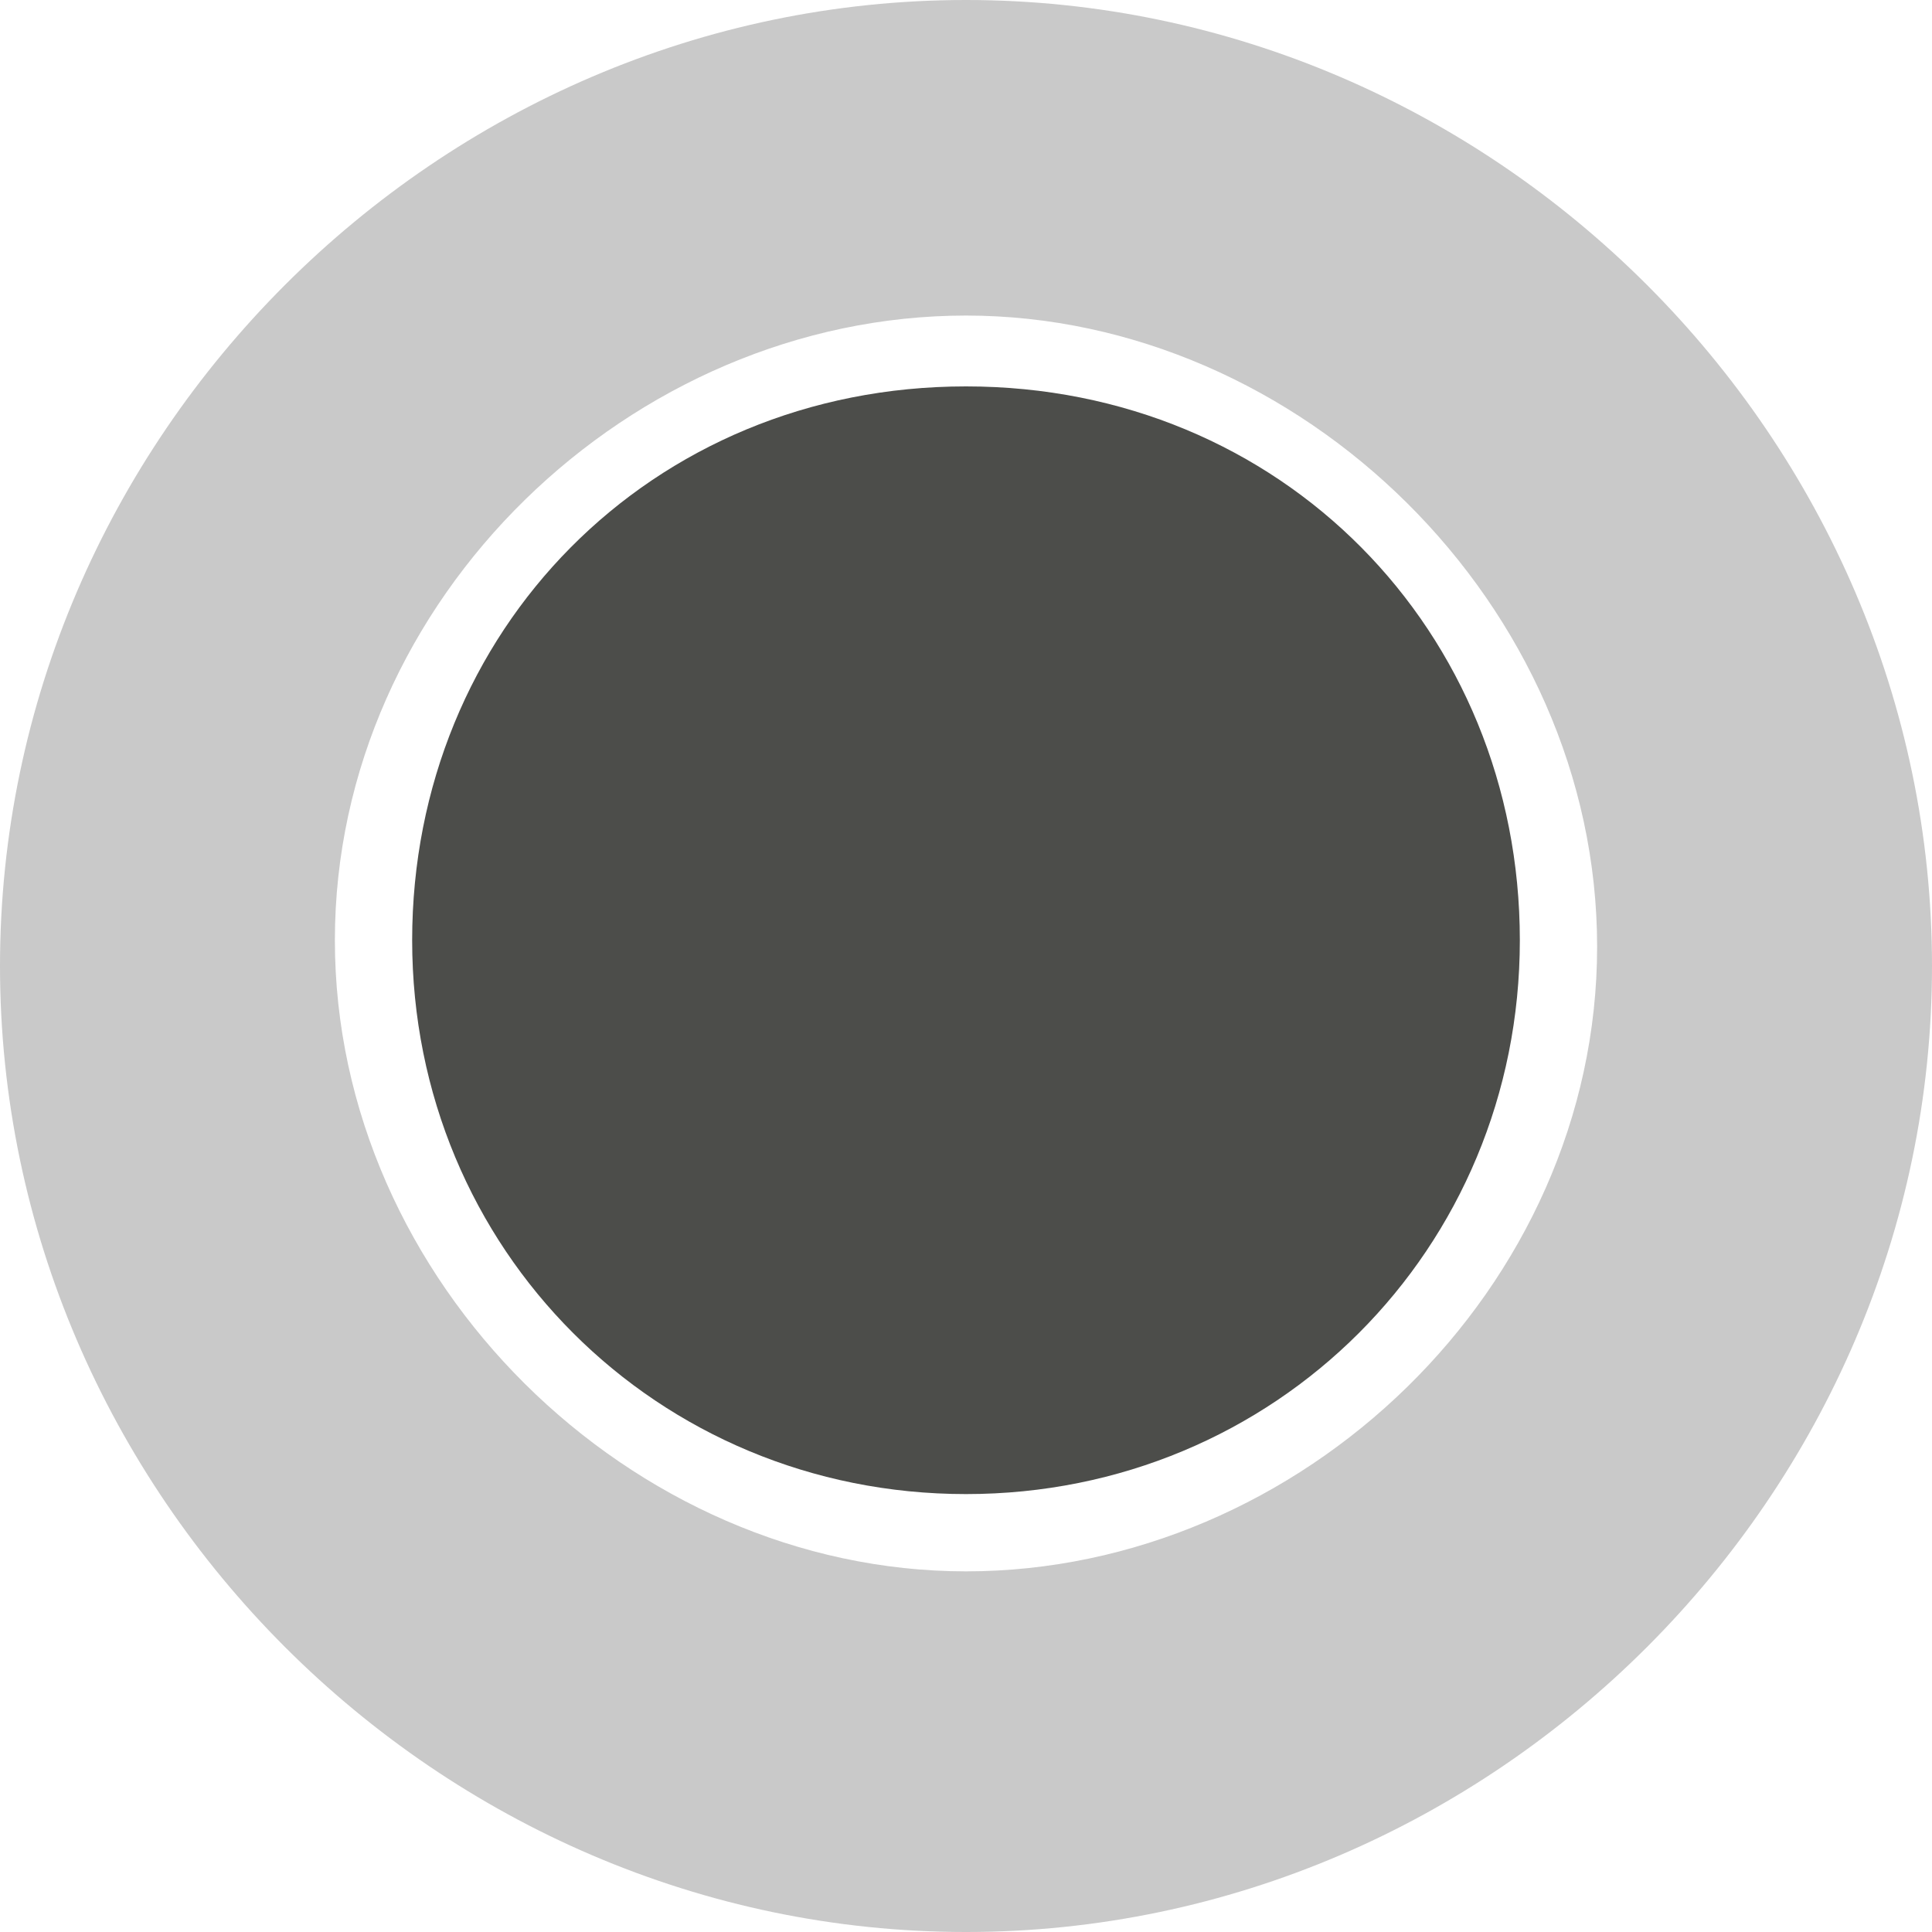
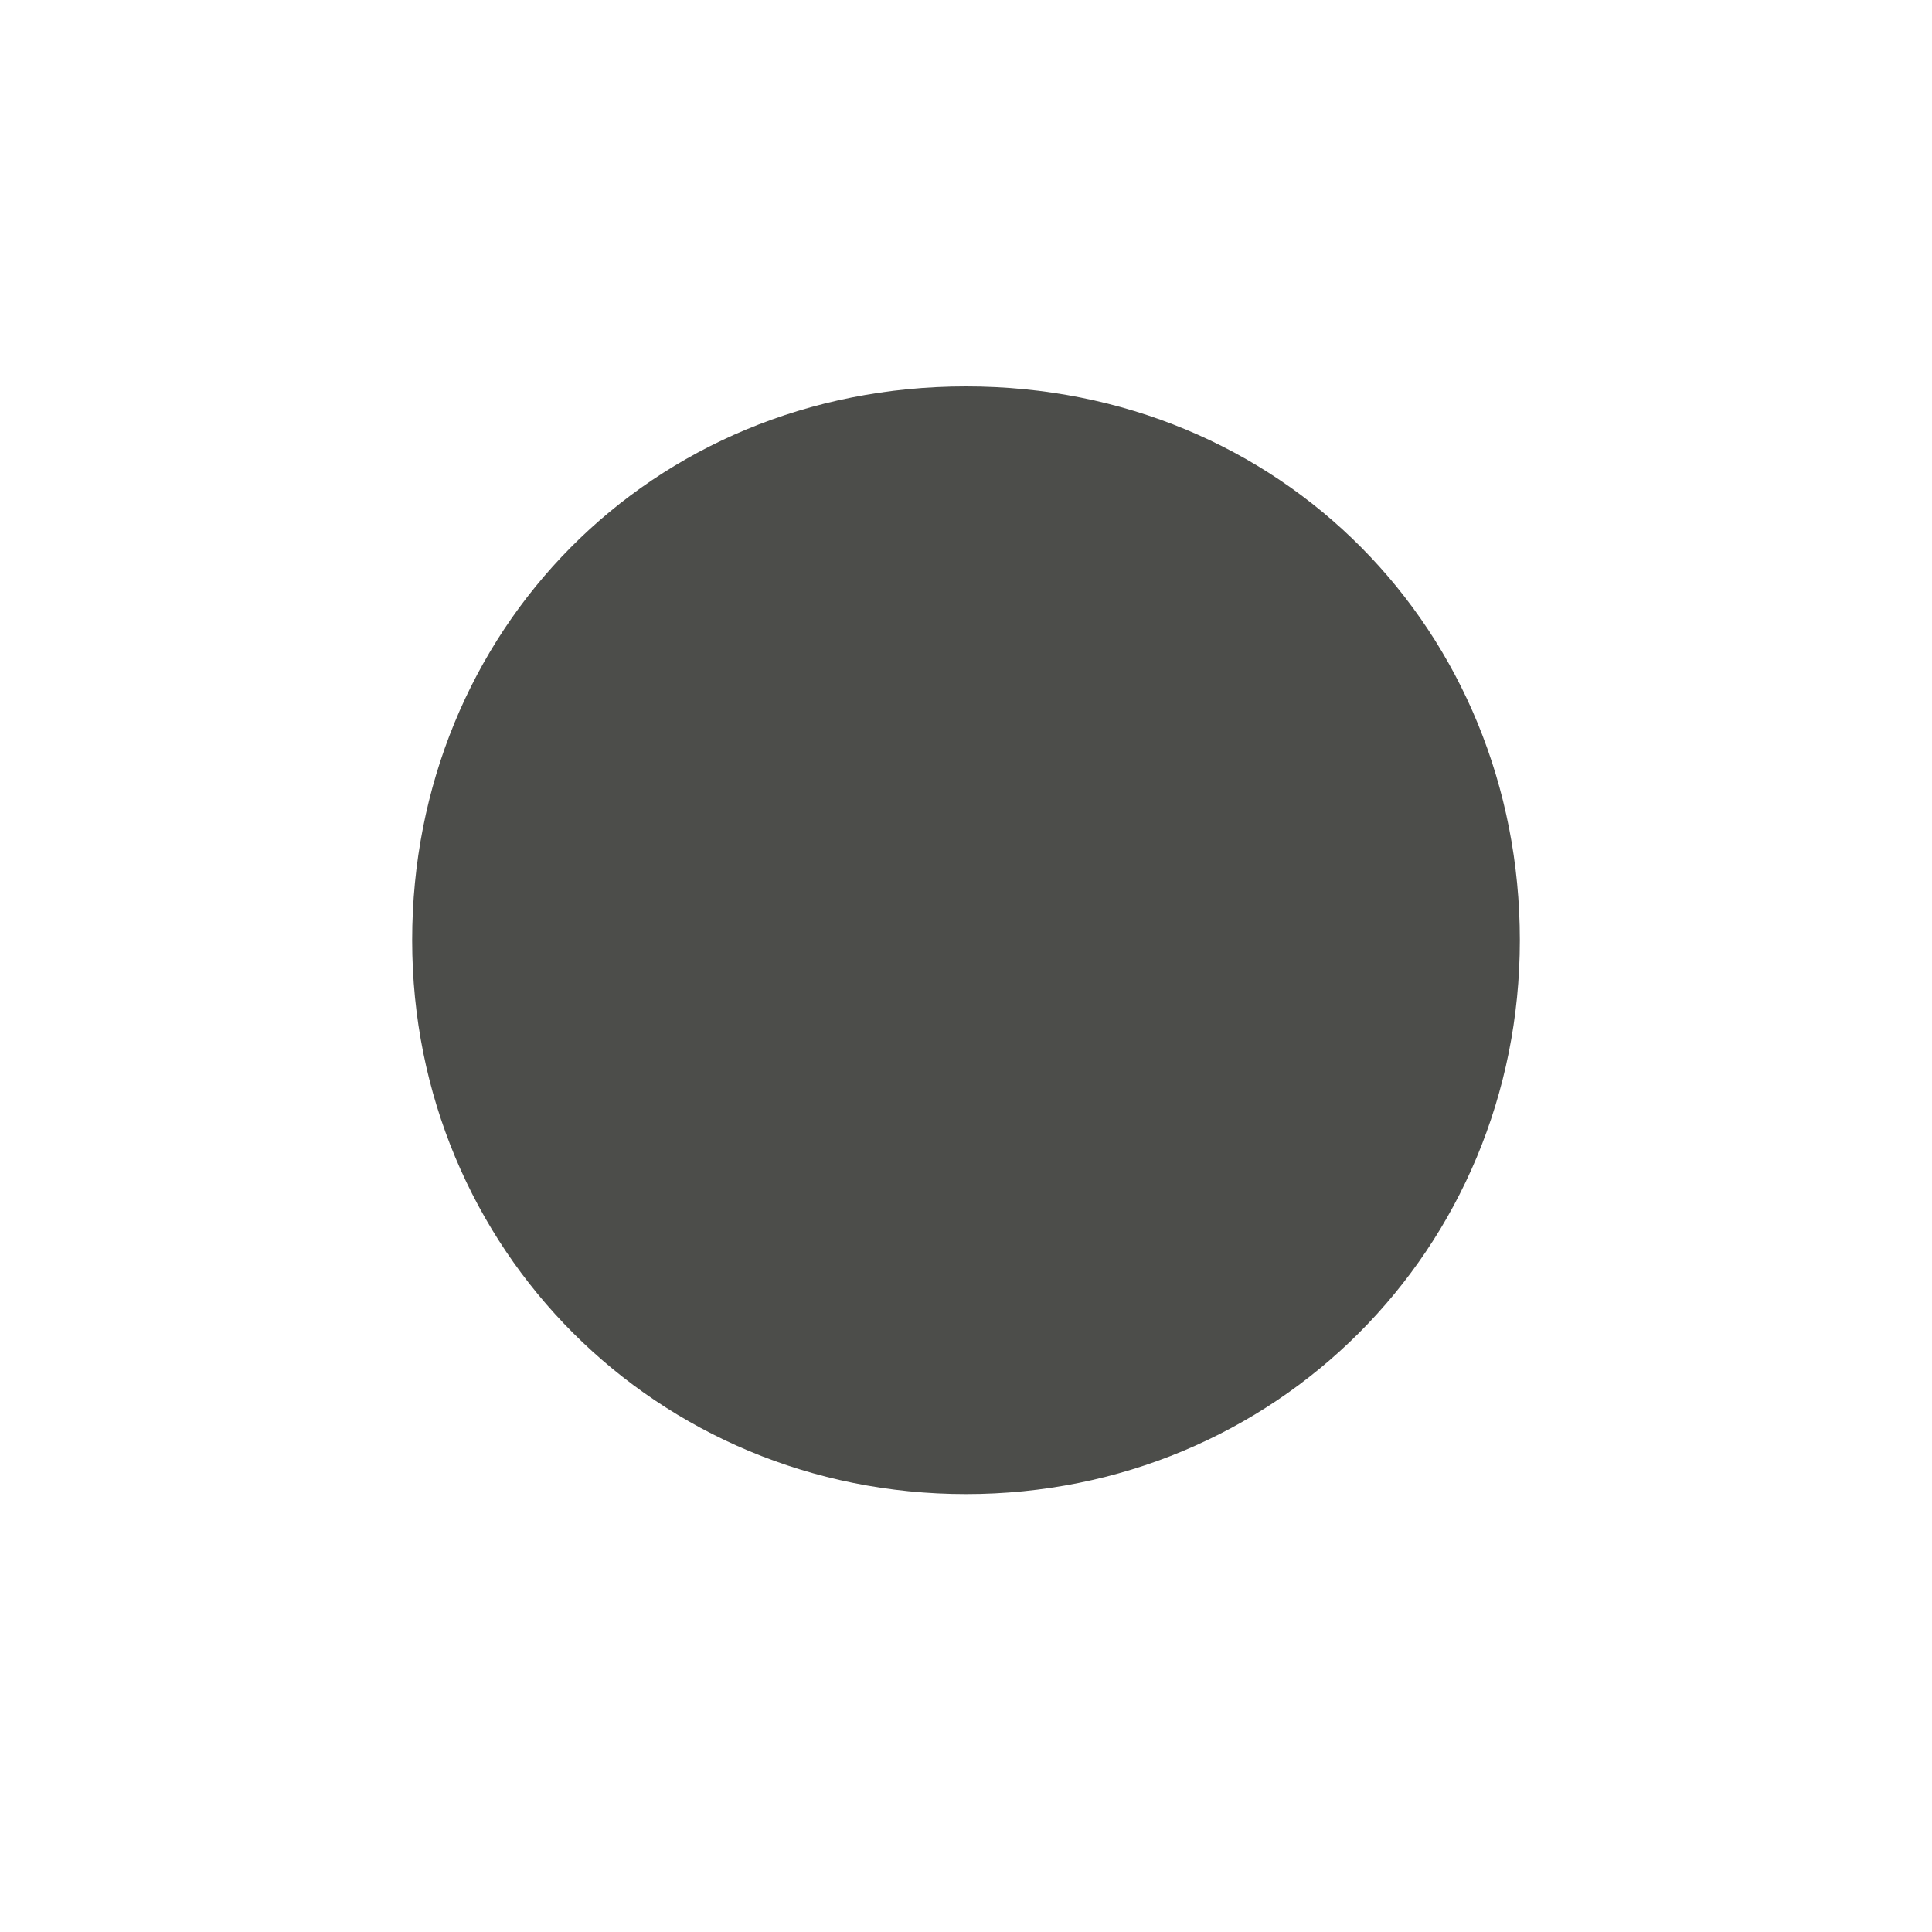
<svg xmlns="http://www.w3.org/2000/svg" width="1.1cm" height="1.1cm" version="1.1" viewBox="0 0 30 30">
  <defs>
    <style>
      .cls-1 {
        fill: #4c4d4a;
      }

      .cls-1, .cls-2 {
        fill-rule: evenodd;
      }

      .cls-2 {
        fill: #c9c9c9;
      }
    </style>
  </defs>
  <g>
    <g id="Livello_1">
      <g id="Livello_1-2">
-         <path class="cls-2" d="M15,0C6.8,0,0,6.8,0,15s6.8,15,15,15,15-6.8,15-15S23.2,0,15,0ZM15,24.4c-5.2,0-9.8-4.5-9.8-9.8S9.8,4.9,15,4.9s9.8,4.5,9.8,9.8-4.6,9.7-9.8,9.7Z" />
        <path class="cls-1" d="M15,6c-4.9,0-8.6,3.8-8.6,8.6s3.8,8.6,8.6,8.6,8.6-3.8,8.6-8.6-3.7-8.6-8.6-8.6Z" />
      </g>
    </g>
  </g>
</svg>